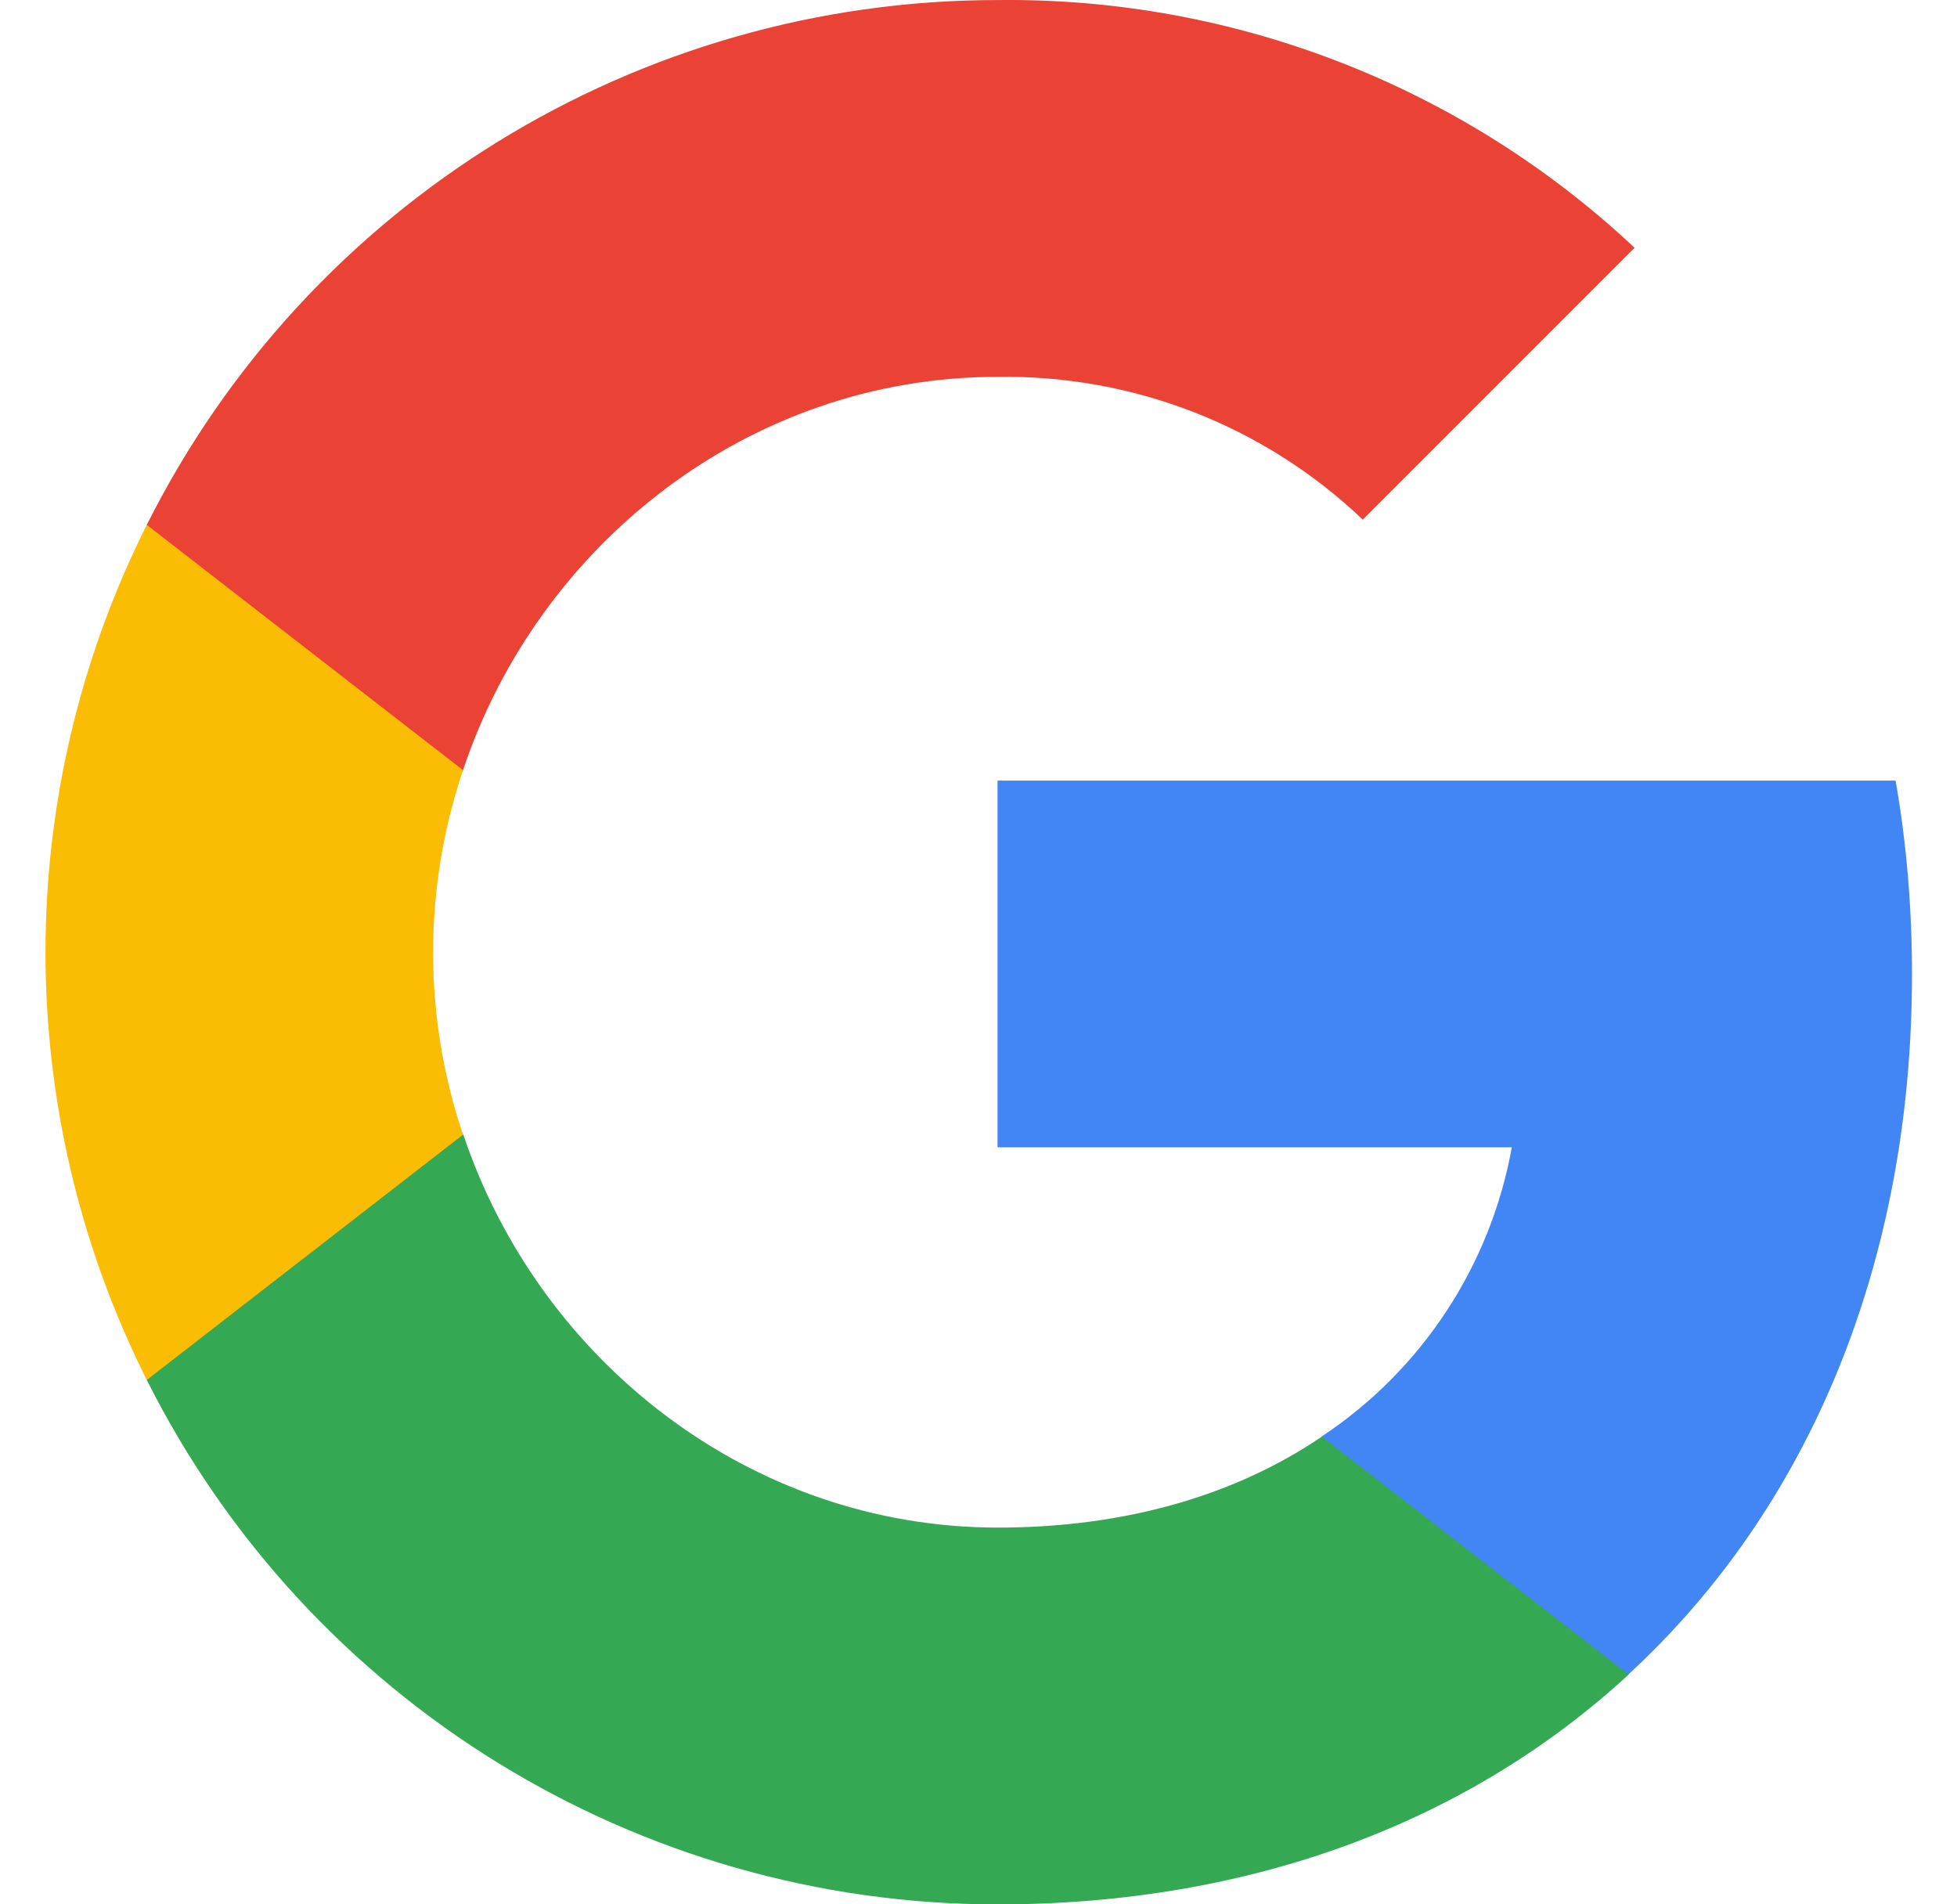
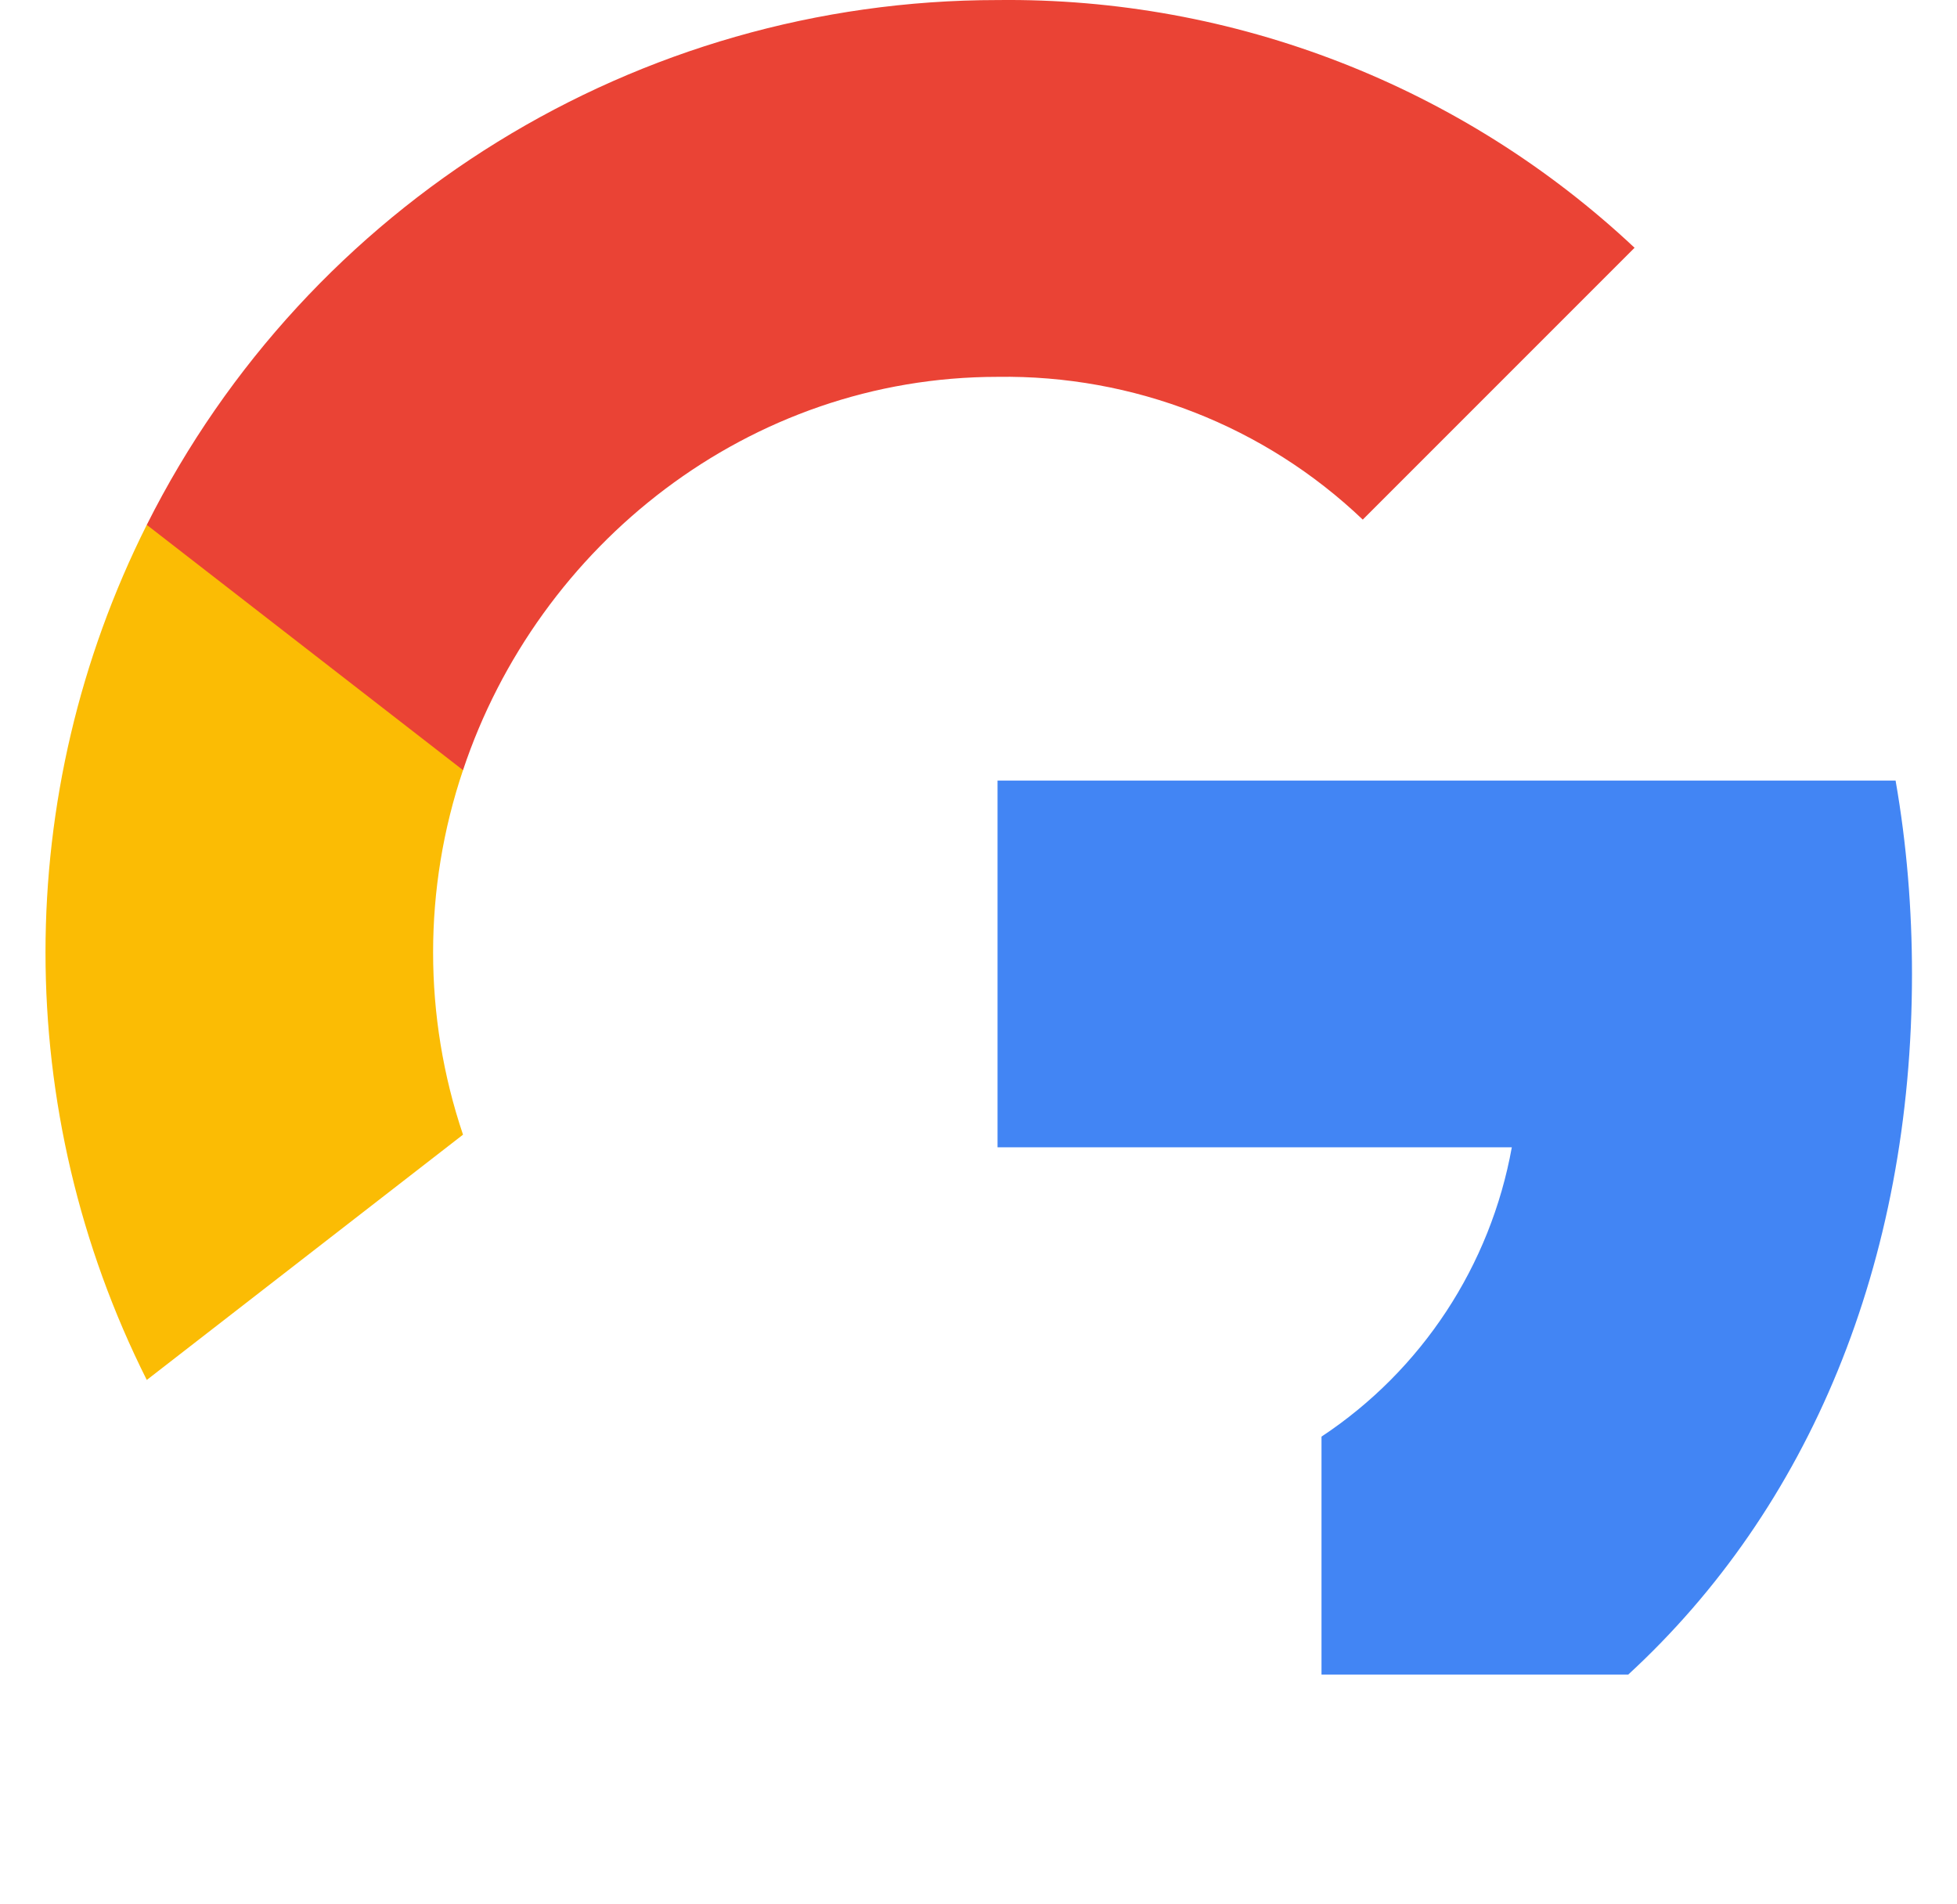
<svg xmlns="http://www.w3.org/2000/svg" width="37" height="36" viewBox="0 0 37 36" fill="none">
  <g clip-path="url(#clip0_11281_114031)">
    <path d="M36.149 18.415C36.149 17.191 36.05 15.961 35.839 14.757H18.86V21.689H28.583C28.18 23.924 26.883 25.902 24.985 27.158V31.656H30.785C34.192 28.521 36.149 23.891 36.149 18.415Z" fill="#4285F4" />
-     <path d="M18.86 36.001C23.715 36.001 27.809 34.407 30.792 31.656L24.991 27.158C23.377 28.256 21.294 28.878 18.866 28.878C14.171 28.878 10.189 25.71 8.76 21.45H2.775V26.087C5.83 32.165 12.054 36.001 18.86 36.001Z" fill="#34A853" />
    <path d="M8.754 21.45C8 19.215 8 16.794 8.754 14.559V9.922H2.775C0.222 15.008 0.222 21.001 2.775 26.087L8.754 21.45Z" fill="#FBBC04" />
    <path d="M18.86 7.124C21.426 7.085 23.906 8.05 25.765 9.823L30.904 4.684C27.65 1.628 23.331 -0.052 18.86 0.001C12.054 0.001 5.83 3.837 2.775 9.922L8.754 14.559C10.176 10.293 14.164 7.124 18.86 7.124Z" fill="#EA4335" />
  </g>
  <defs>
    <clipPath id="clip0_11281_114031">
      <rect width="36" height="36" fill="white" transform="translate(0.5)" />
    </clipPath>
  </defs>
</svg>